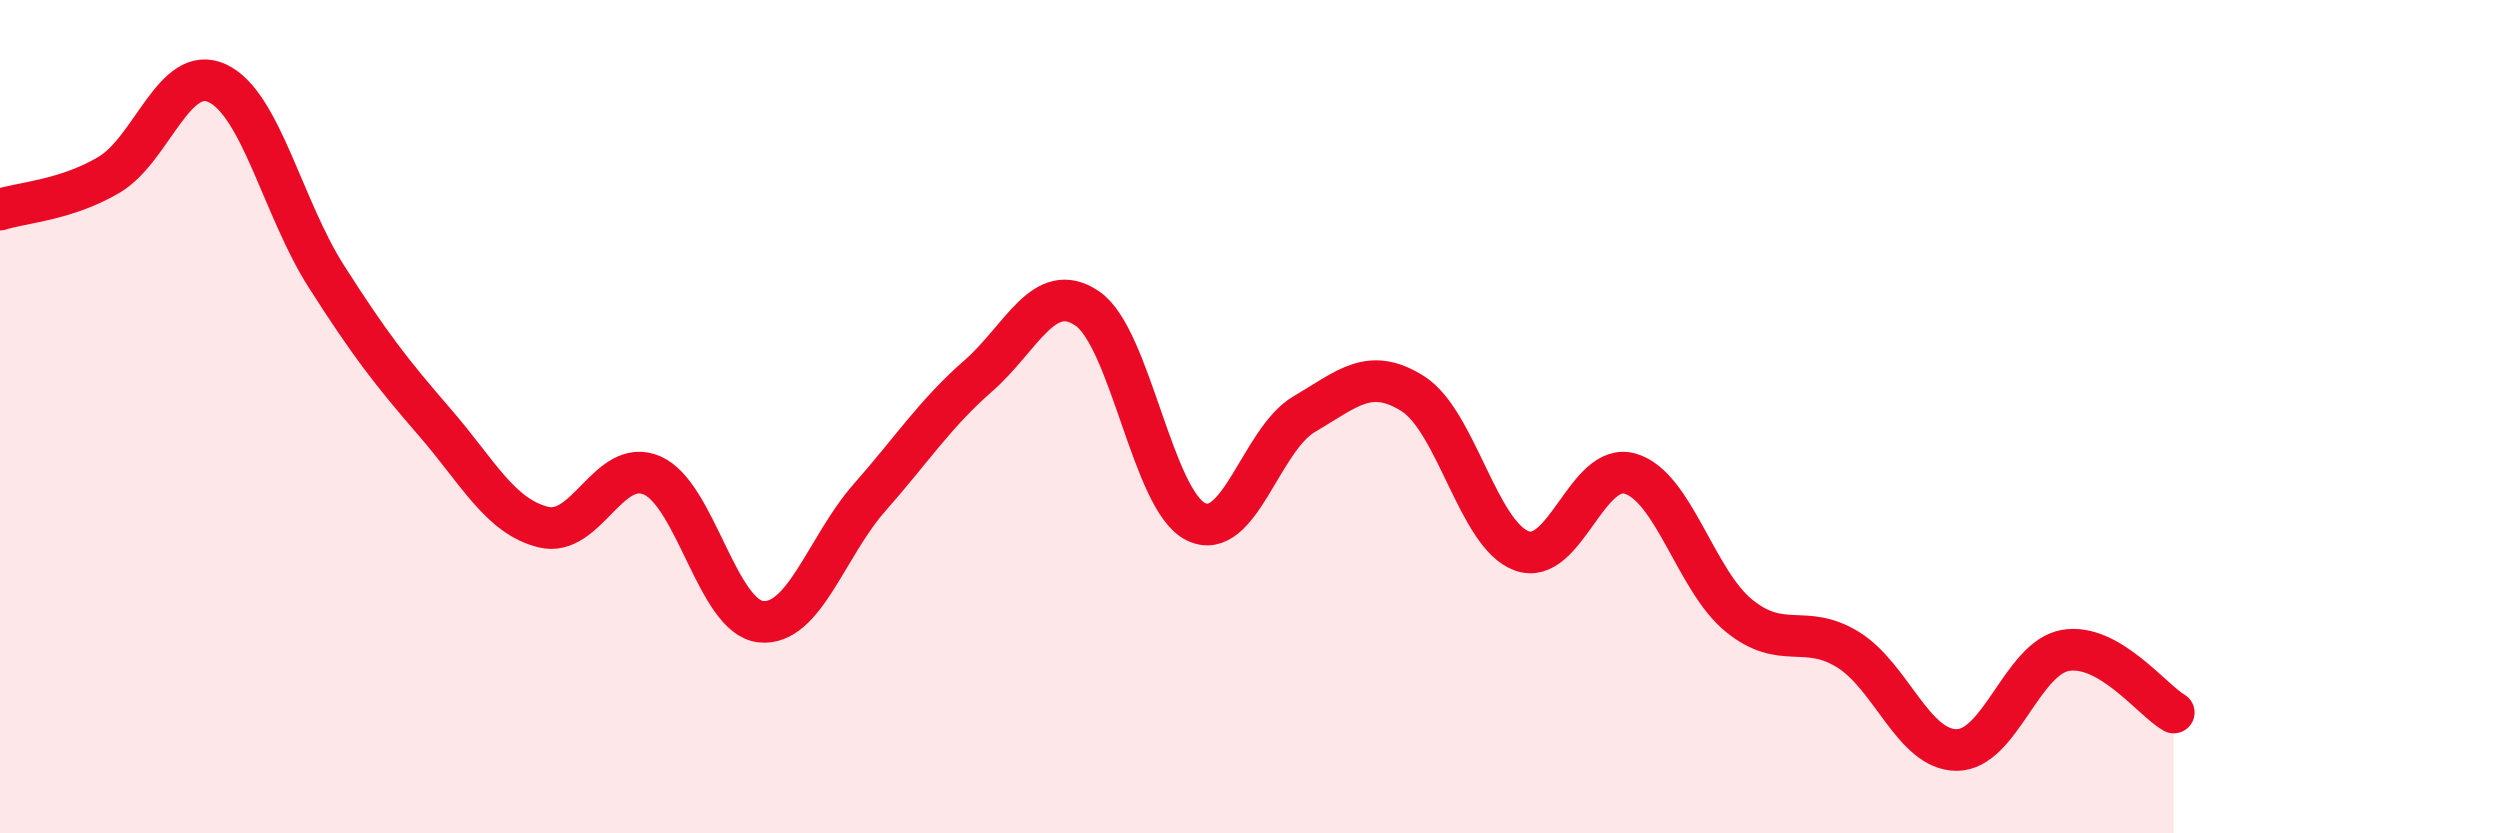
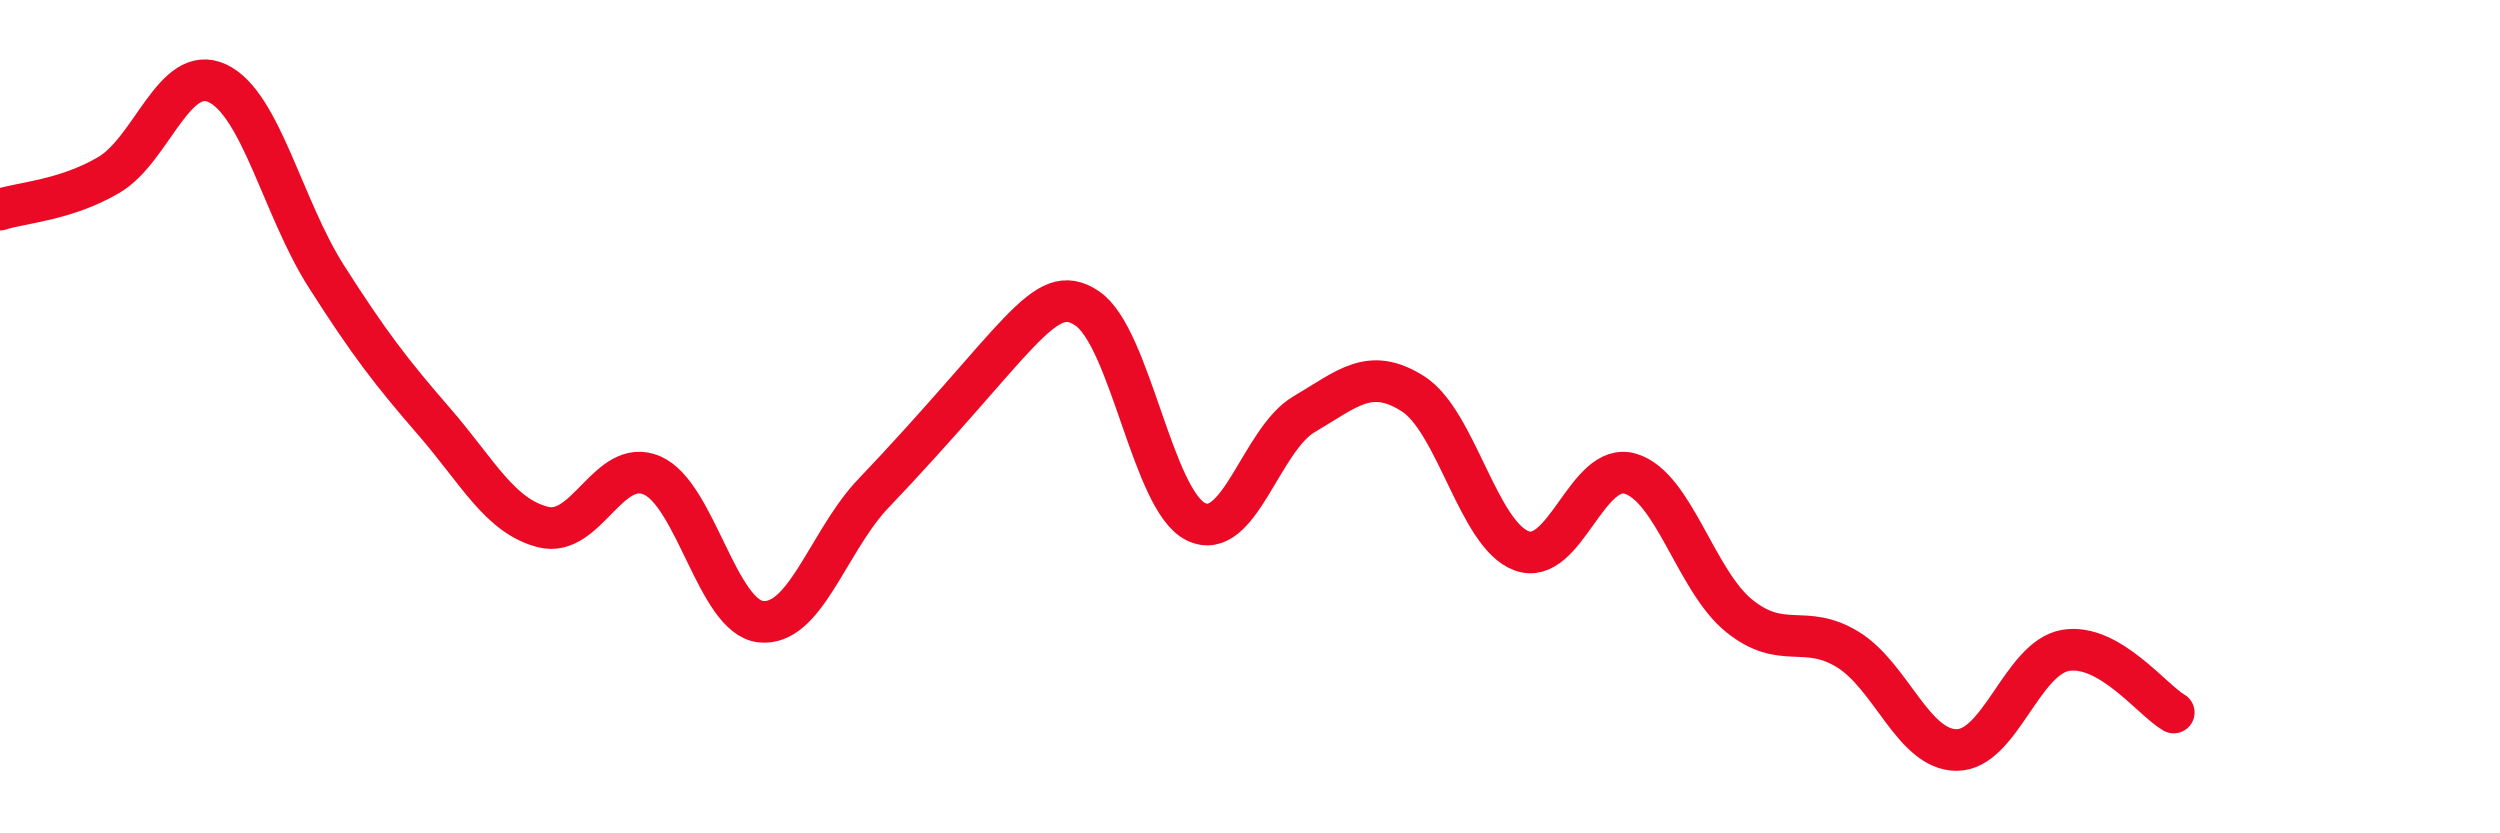
<svg xmlns="http://www.w3.org/2000/svg" width="60" height="20" viewBox="0 0 60 20">
-   <path d="M 0,5.03 C 0.52,4.86 1.57,4.81 2.61,4.2 C 3.65,3.59 4.18,1.51 5.22,2 C 6.26,2.49 6.79,5 7.83,6.63 C 8.87,8.26 9.39,8.93 10.43,10.13 C 11.47,11.33 12,12.39 13.04,12.65 C 14.08,12.91 14.61,10.96 15.65,11.41 C 16.69,11.86 17.22,14.81 18.26,14.92 C 19.3,15.03 19.83,13.12 20.87,11.94 C 21.91,10.76 22.44,9.93 23.48,9.02 C 24.52,8.11 25.05,6.7 26.09,7.4 C 27.13,8.1 27.66,12.01 28.7,12.52 C 29.74,13.03 30.26,10.55 31.3,9.94 C 32.34,9.33 32.87,8.79 33.91,9.45 C 34.95,10.11 35.48,12.84 36.52,13.22 C 37.56,13.6 38.09,11.06 39.13,11.37 C 40.17,11.68 40.7,13.94 41.74,14.78 C 42.78,15.62 43.31,14.95 44.35,15.59 C 45.39,16.23 45.92,18 46.96,18 C 48,18 48.53,15.79 49.57,15.61 C 50.61,15.43 51.65,16.8 52.17,17.1L52.17 20L0 20Z" fill="#EB0A25" opacity="0.1" stroke-linecap="round" stroke-linejoin="round" />
-   <path d="M 0,5.03 C 0.52,4.86 1.57,4.81 2.61,4.2 C 3.65,3.59 4.18,1.51 5.22,2 C 6.26,2.49 6.79,5 7.83,6.63 C 8.87,8.26 9.39,8.93 10.43,10.13 C 11.47,11.33 12,12.39 13.04,12.65 C 14.08,12.91 14.61,10.96 15.65,11.41 C 16.69,11.86 17.22,14.81 18.26,14.92 C 19.3,15.03 19.83,13.12 20.87,11.94 C 21.91,10.76 22.44,9.93 23.48,9.02 C 24.52,8.11 25.05,6.7 26.09,7.4 C 27.13,8.1 27.66,12.01 28.7,12.52 C 29.74,13.03 30.26,10.55 31.3,9.94 C 32.34,9.33 32.87,8.79 33.91,9.45 C 34.95,10.11 35.48,12.84 36.52,13.22 C 37.56,13.6 38.09,11.06 39.13,11.37 C 40.17,11.68 40.7,13.94 41.74,14.78 C 42.78,15.62 43.31,14.95 44.35,15.59 C 45.39,16.23 45.92,18 46.96,18 C 48,18 48.53,15.79 49.57,15.61 C 50.61,15.43 51.65,16.8 52.17,17.1" stroke="#EB0A25" stroke-width="1" fill="none" stroke-linecap="round" stroke-linejoin="round" />
+   <path d="M 0,5.03 C 0.52,4.86 1.57,4.81 2.61,4.2 C 3.65,3.59 4.18,1.51 5.22,2 C 6.26,2.49 6.79,5 7.83,6.63 C 8.87,8.26 9.39,8.93 10.43,10.13 C 11.47,11.33 12,12.39 13.04,12.65 C 14.08,12.91 14.61,10.96 15.65,11.41 C 16.69,11.86 17.22,14.81 18.26,14.92 C 19.3,15.03 19.83,13.12 20.87,11.94 C 24.52,8.11 25.05,6.7 26.09,7.4 C 27.13,8.1 27.66,12.01 28.7,12.52 C 29.74,13.03 30.26,10.55 31.3,9.94 C 32.34,9.33 32.87,8.79 33.91,9.45 C 34.95,10.11 35.48,12.84 36.52,13.22 C 37.56,13.6 38.09,11.06 39.13,11.37 C 40.17,11.68 40.7,13.94 41.74,14.78 C 42.78,15.62 43.31,14.95 44.35,15.59 C 45.39,16.23 45.92,18 46.96,18 C 48,18 48.53,15.79 49.57,15.61 C 50.61,15.43 51.65,16.8 52.17,17.1" stroke="#EB0A25" stroke-width="1" fill="none" stroke-linecap="round" stroke-linejoin="round" />
</svg>